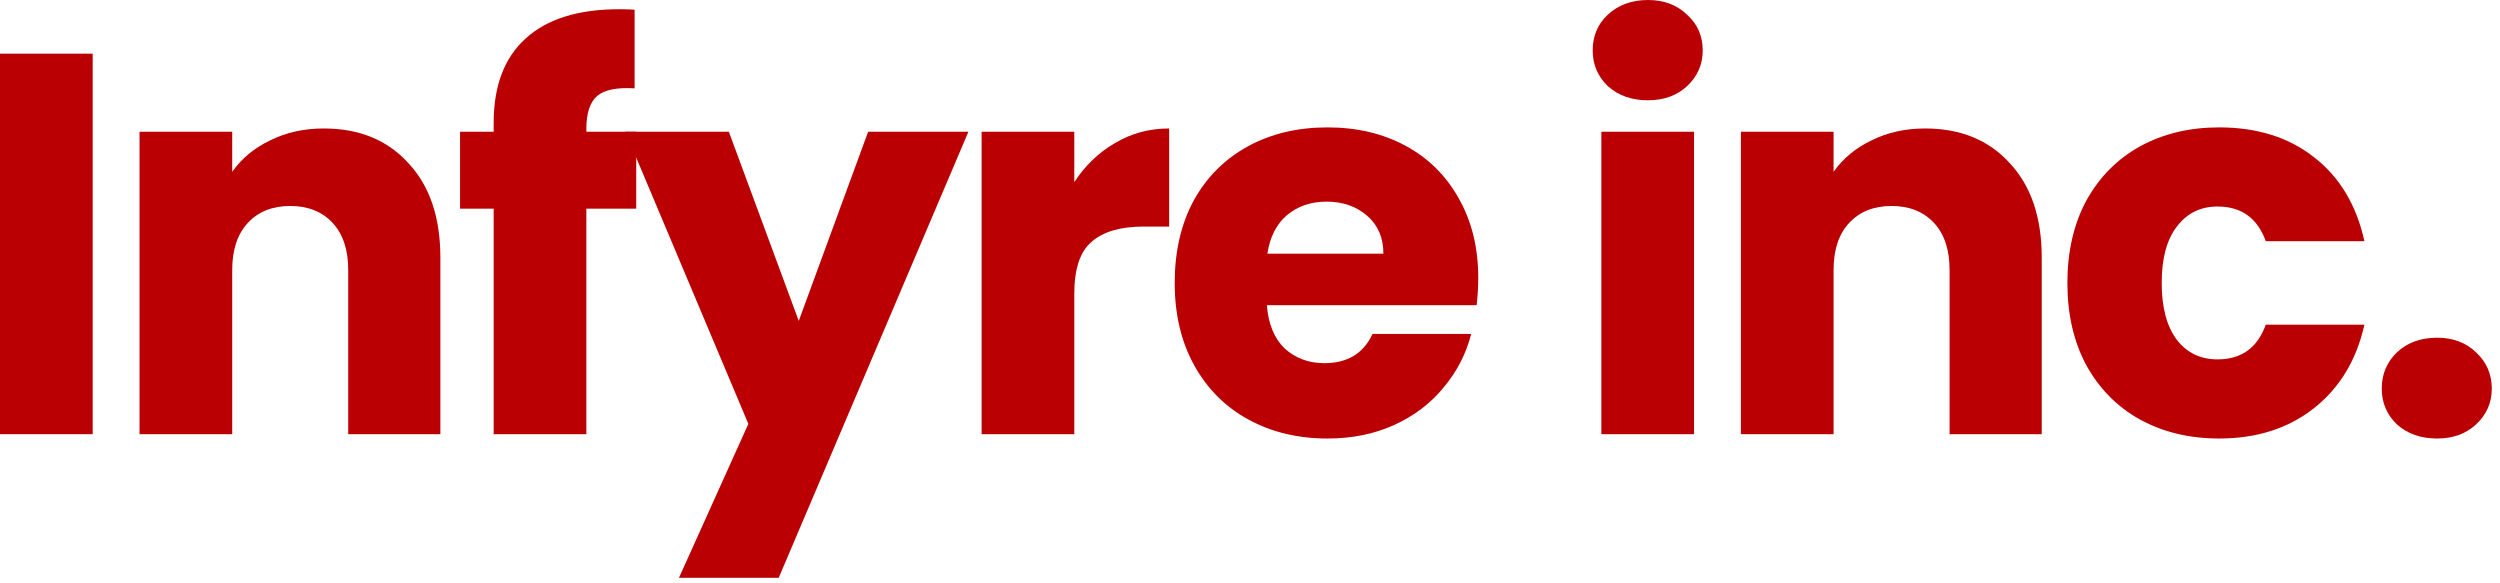
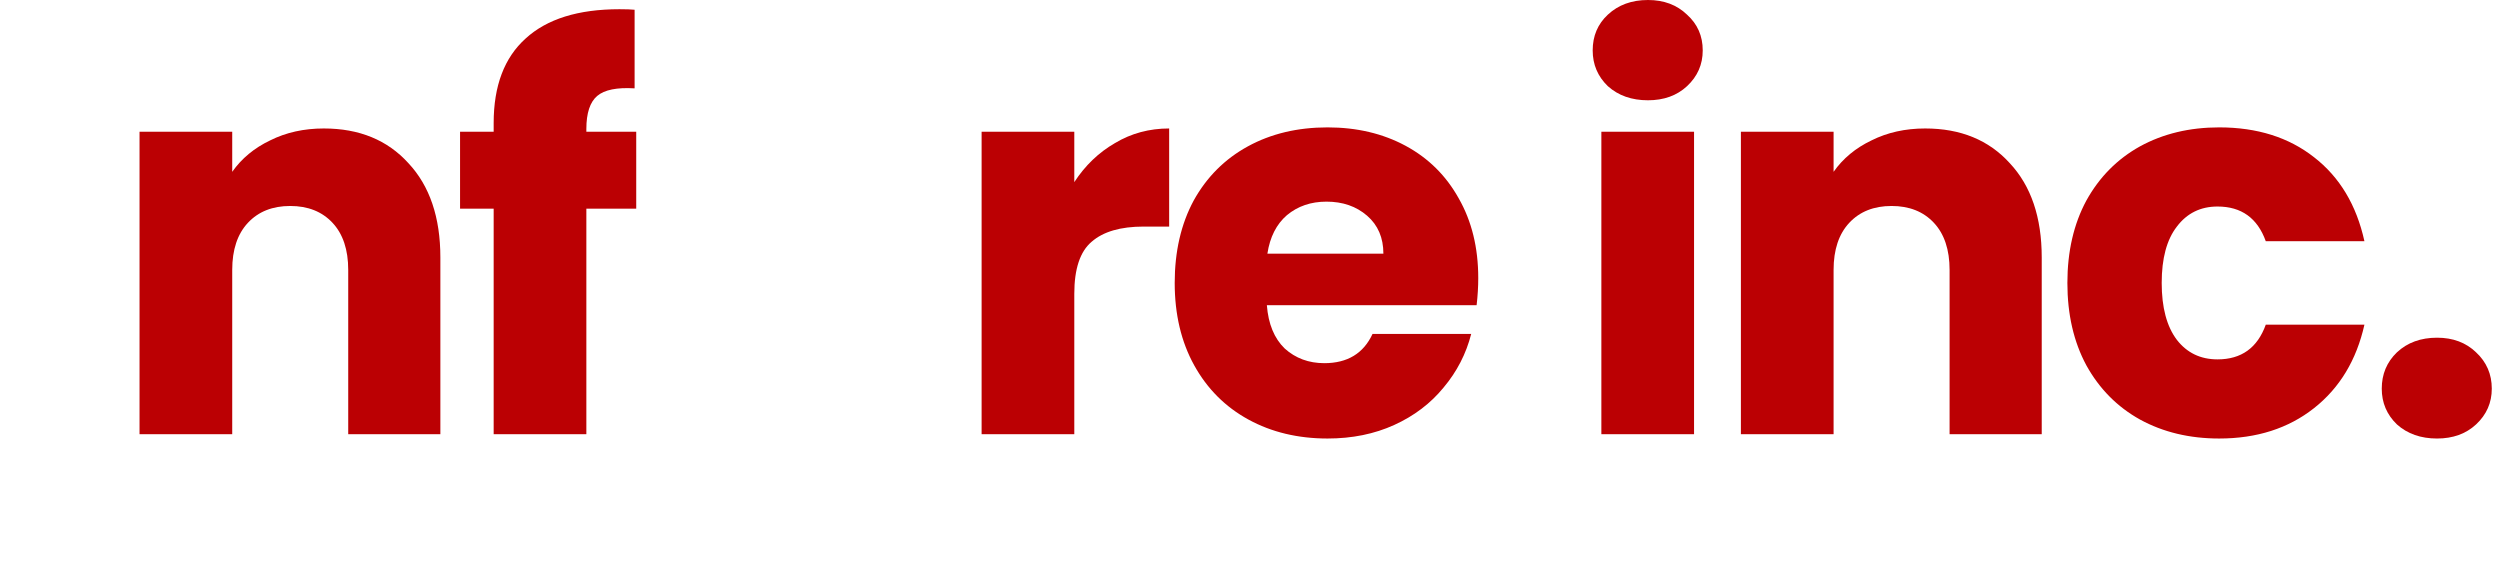
<svg xmlns="http://www.w3.org/2000/svg" width="253" height="59" viewBox="0 0 253 59" fill="none">
-   <path d="M9.38 5.431V43.939H0V5.431H9.38Z" fill="#BB0003" />
  <path d="M32.772 13.001C36.355 13.001 39.208 14.171 41.329 16.511C43.487 18.815 44.565 21.997 44.565 26.056V43.939H35.24V27.318C35.24 25.27 34.71 23.679 33.649 22.545C32.589 21.412 31.163 20.845 29.371 20.845C27.579 20.845 26.152 21.412 25.092 22.545C24.031 23.679 23.501 25.27 23.501 27.318V43.939H14.121V13.33H23.501V17.389C24.452 16.036 25.732 14.975 27.341 14.207C28.95 13.403 30.76 13.001 32.772 13.001Z" fill="#BB0003" />
  <path d="M64.386 21.119H59.339V43.939H49.959V21.119H46.558V13.33H49.959V12.452C49.959 8.685 51.038 5.833 53.196 3.895C55.353 1.92 58.517 0.933 62.685 0.933C63.38 0.933 63.892 0.951 64.222 0.987V8.941C62.429 8.832 61.168 9.088 60.437 9.709C59.705 10.331 59.339 11.446 59.339 13.056V13.33H64.386V21.119Z" fill="#BB0003" />
-   <path d="M98.004 13.33L78.805 58.475H68.711L75.733 42.897L63.281 13.33H73.758L80.834 32.474L87.856 13.33H98.004Z" fill="#BB0003" />
  <path d="M108.719 18.431C109.816 16.749 111.188 15.432 112.833 14.482C114.479 13.494 116.307 13.001 118.319 13.001V22.929H115.741C113.4 22.929 111.645 23.441 110.474 24.465C109.304 25.453 108.719 27.208 108.719 29.731V43.939H99.339V13.33H108.719V18.431Z" fill="#BB0003" />
  <path d="M149.599 28.141C149.599 29.018 149.544 29.933 149.434 30.883H128.206C128.352 32.785 128.955 34.248 130.016 35.272C131.113 36.259 132.448 36.753 134.02 36.753C136.361 36.753 137.988 35.766 138.902 33.791H148.886C148.374 35.802 147.441 37.612 146.088 39.221C144.772 40.83 143.108 42.092 141.096 43.006C139.085 43.921 136.836 44.378 134.349 44.378C131.351 44.378 128.681 43.738 126.34 42.458C124 41.178 122.171 39.349 120.855 36.972C119.538 34.595 118.88 31.816 118.88 28.634C118.88 25.453 119.52 22.673 120.8 20.296C122.117 17.919 123.945 16.091 126.286 14.811C128.626 13.531 131.314 12.891 134.349 12.891C137.311 12.891 139.944 13.513 142.248 14.756C144.552 15.999 146.344 17.773 147.624 20.077C148.941 22.381 149.599 25.069 149.599 28.141ZM139.999 25.672C139.999 24.063 139.451 22.783 138.354 21.832C137.257 20.881 135.885 20.406 134.24 20.406C132.667 20.406 131.332 20.863 130.235 21.777C129.175 22.692 128.516 23.99 128.26 25.672H139.999Z" fill="#BB0003" />
  <path d="M166.775 10.148C165.13 10.148 163.777 9.673 162.716 8.722C161.692 7.735 161.18 6.528 161.18 5.102C161.18 3.639 161.692 2.432 162.716 1.481C163.777 0.494 165.13 0 166.775 0C168.384 0 169.701 0.494 170.725 1.481C171.786 2.432 172.316 3.639 172.316 5.102C172.316 6.528 171.786 7.735 170.725 8.722C169.701 9.673 168.384 10.148 166.775 10.148ZM171.438 13.33V43.939H162.058V13.33H171.438Z" fill="#BB0003" />
  <path d="M194.829 13.001C198.413 13.001 201.266 14.171 203.387 16.511C205.544 18.815 206.623 21.997 206.623 26.056V43.939H197.298V27.318C197.298 25.27 196.768 23.679 195.707 22.545C194.647 21.412 193.22 20.845 191.428 20.845C189.637 20.845 188.21 21.412 187.15 22.545C186.089 23.679 185.559 25.27 185.559 27.318V43.939H176.179V13.33H185.559V17.389C186.51 16.036 187.79 14.975 189.399 14.207C191.008 13.403 192.818 13.001 194.829 13.001Z" fill="#BB0003" />
  <path d="M209.219 28.634C209.219 25.453 209.859 22.673 211.139 20.296C212.456 17.919 214.266 16.091 216.57 14.811C218.911 13.531 221.58 12.891 224.579 12.891C228.419 12.891 231.619 13.897 234.178 15.908C236.775 17.919 238.475 20.753 239.28 24.41H229.296C228.455 22.07 226.828 20.9 224.414 20.9C222.696 20.9 221.324 21.576 220.3 22.929C219.276 24.246 218.764 26.148 218.764 28.634C218.764 31.121 219.276 33.041 220.3 34.394C221.324 35.711 222.696 36.369 224.414 36.369C226.828 36.369 228.455 35.199 229.296 32.858H239.28C238.475 36.442 236.775 39.258 234.178 41.306C231.582 43.354 228.382 44.378 224.579 44.378C221.58 44.378 218.911 43.738 216.57 42.458C214.266 41.178 212.456 39.349 211.139 36.972C209.859 34.595 209.219 31.816 209.219 28.634Z" fill="#BB0003" />
  <path d="M246.629 44.378C244.983 44.378 243.63 43.902 242.57 42.952C241.546 41.964 241.034 40.757 241.034 39.331C241.034 37.868 241.546 36.643 242.57 35.656C243.63 34.668 244.983 34.175 246.629 34.175C248.238 34.175 249.554 34.668 250.578 35.656C251.639 36.643 252.169 37.868 252.169 39.331C252.169 40.757 251.639 41.964 250.578 42.952C249.554 43.902 248.238 44.378 246.629 44.378Z" fill="#BB0003" />
</svg>